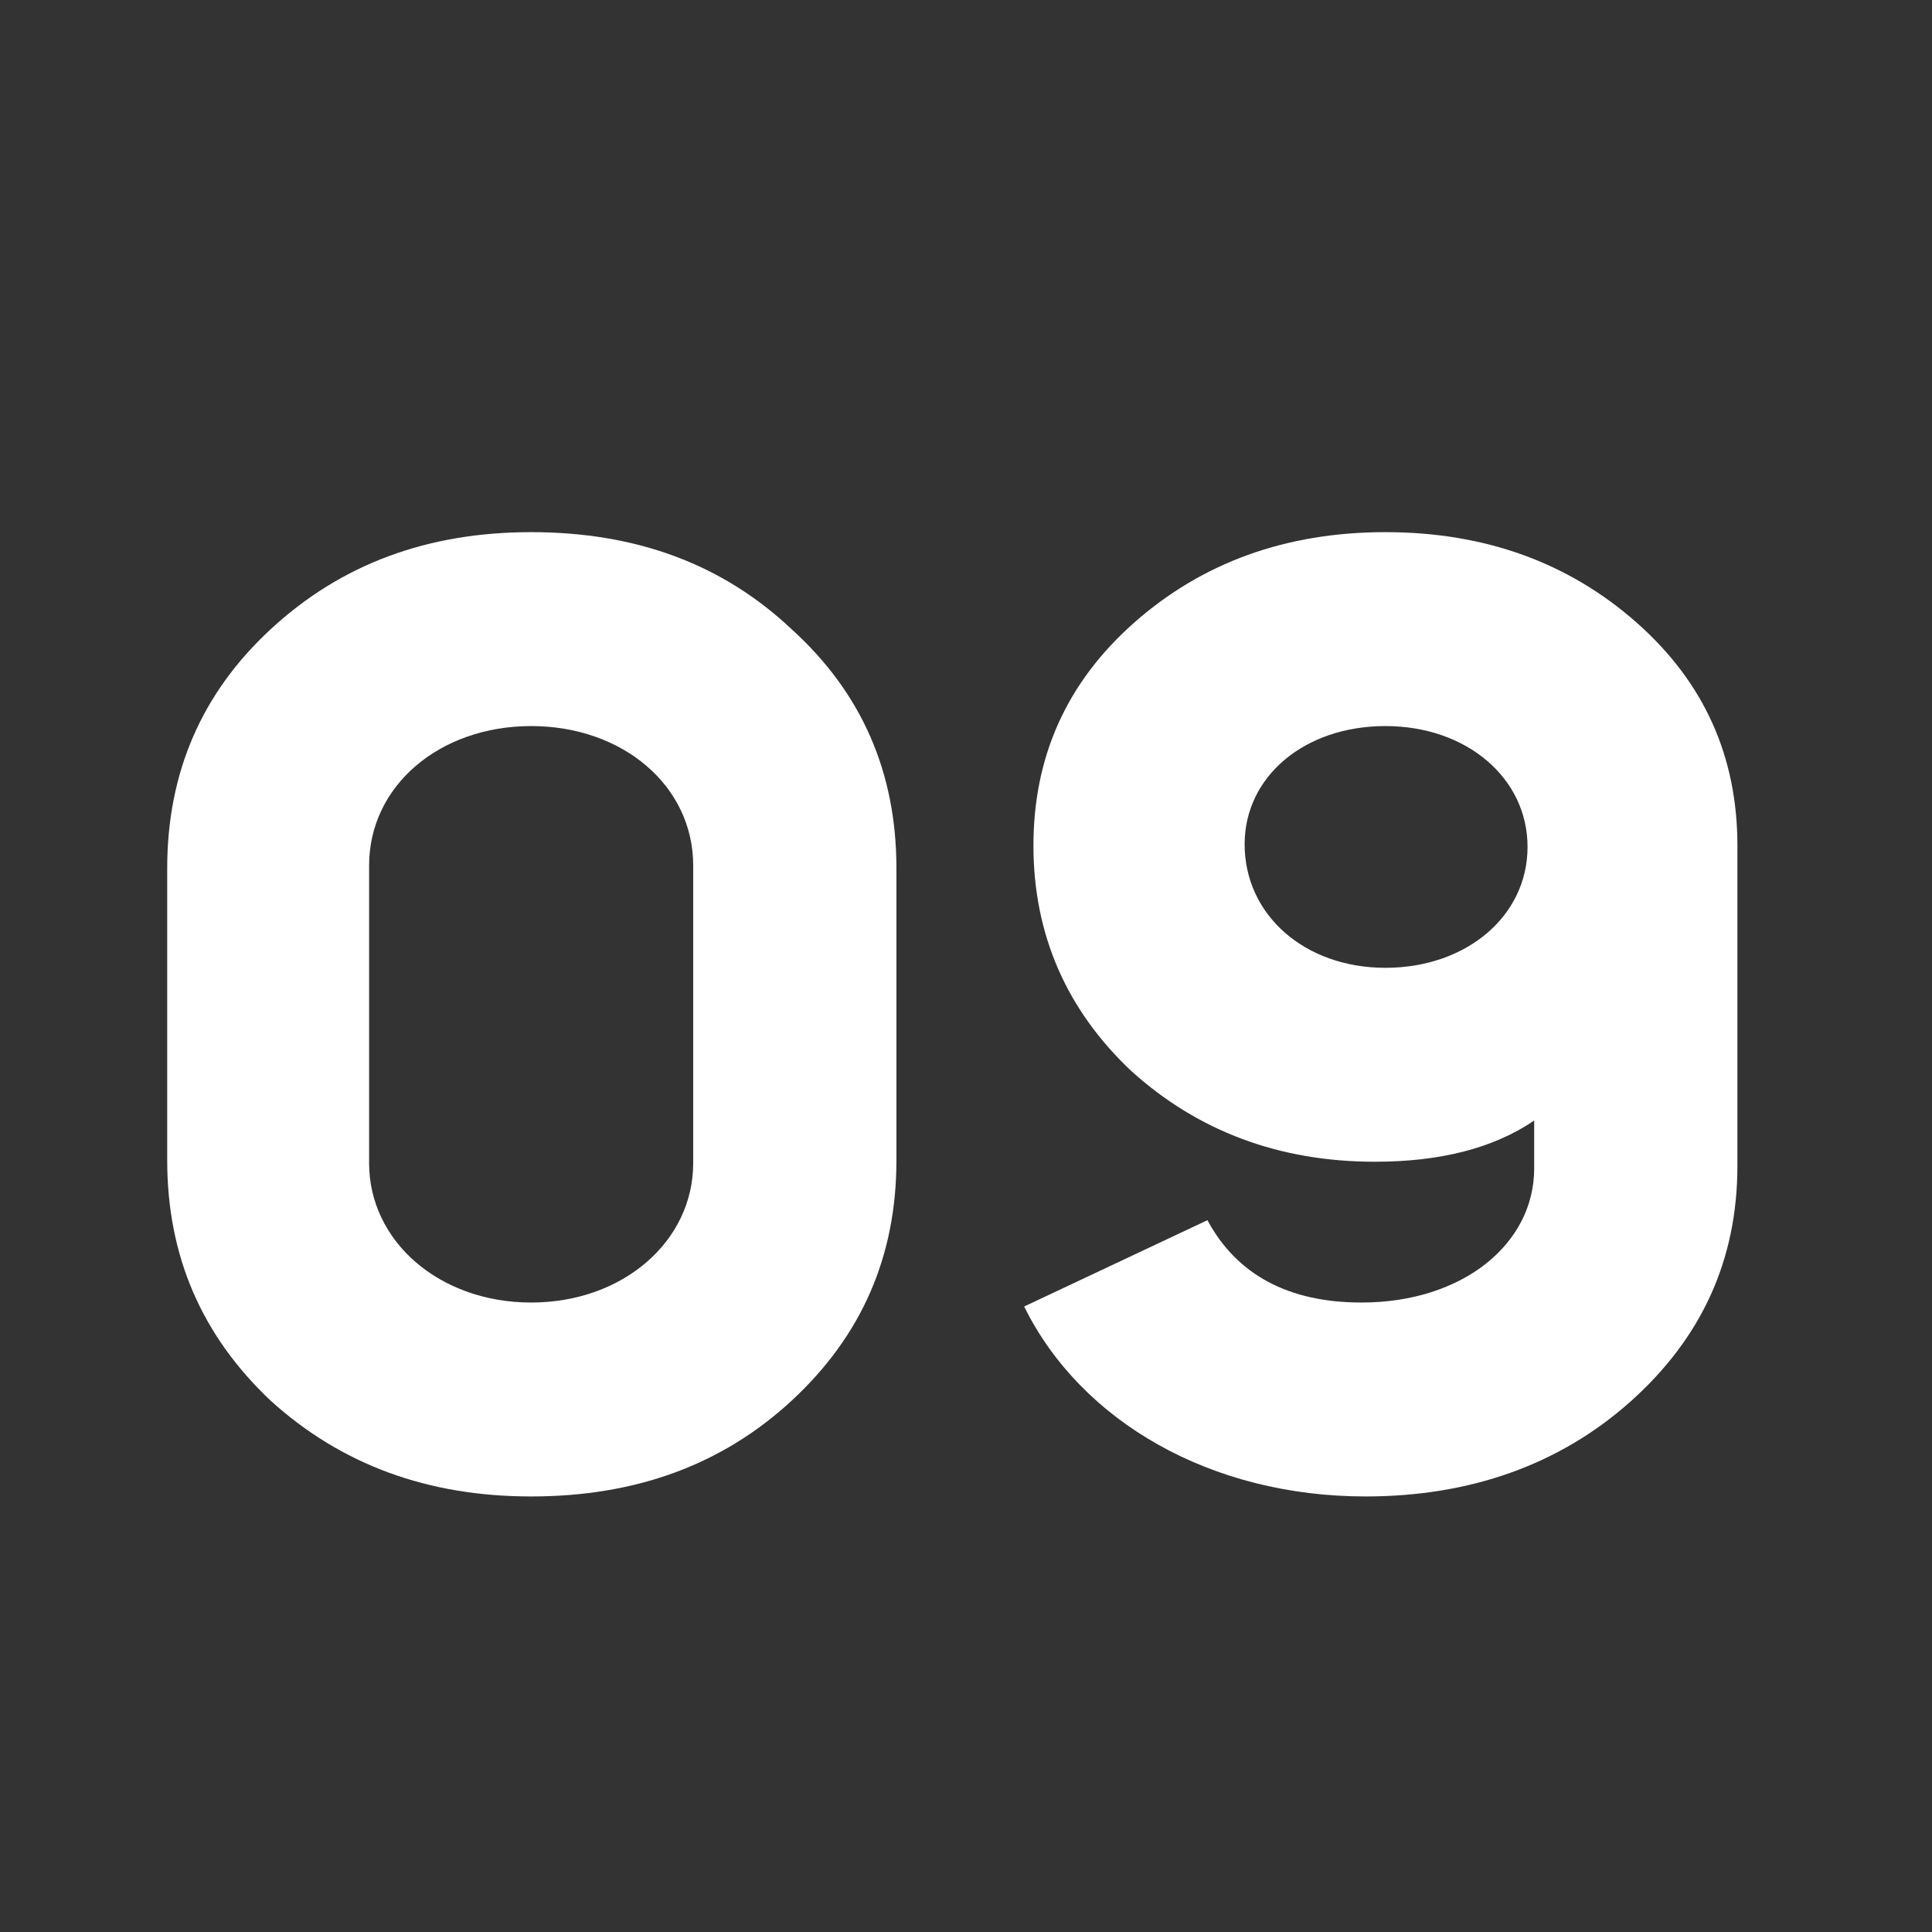
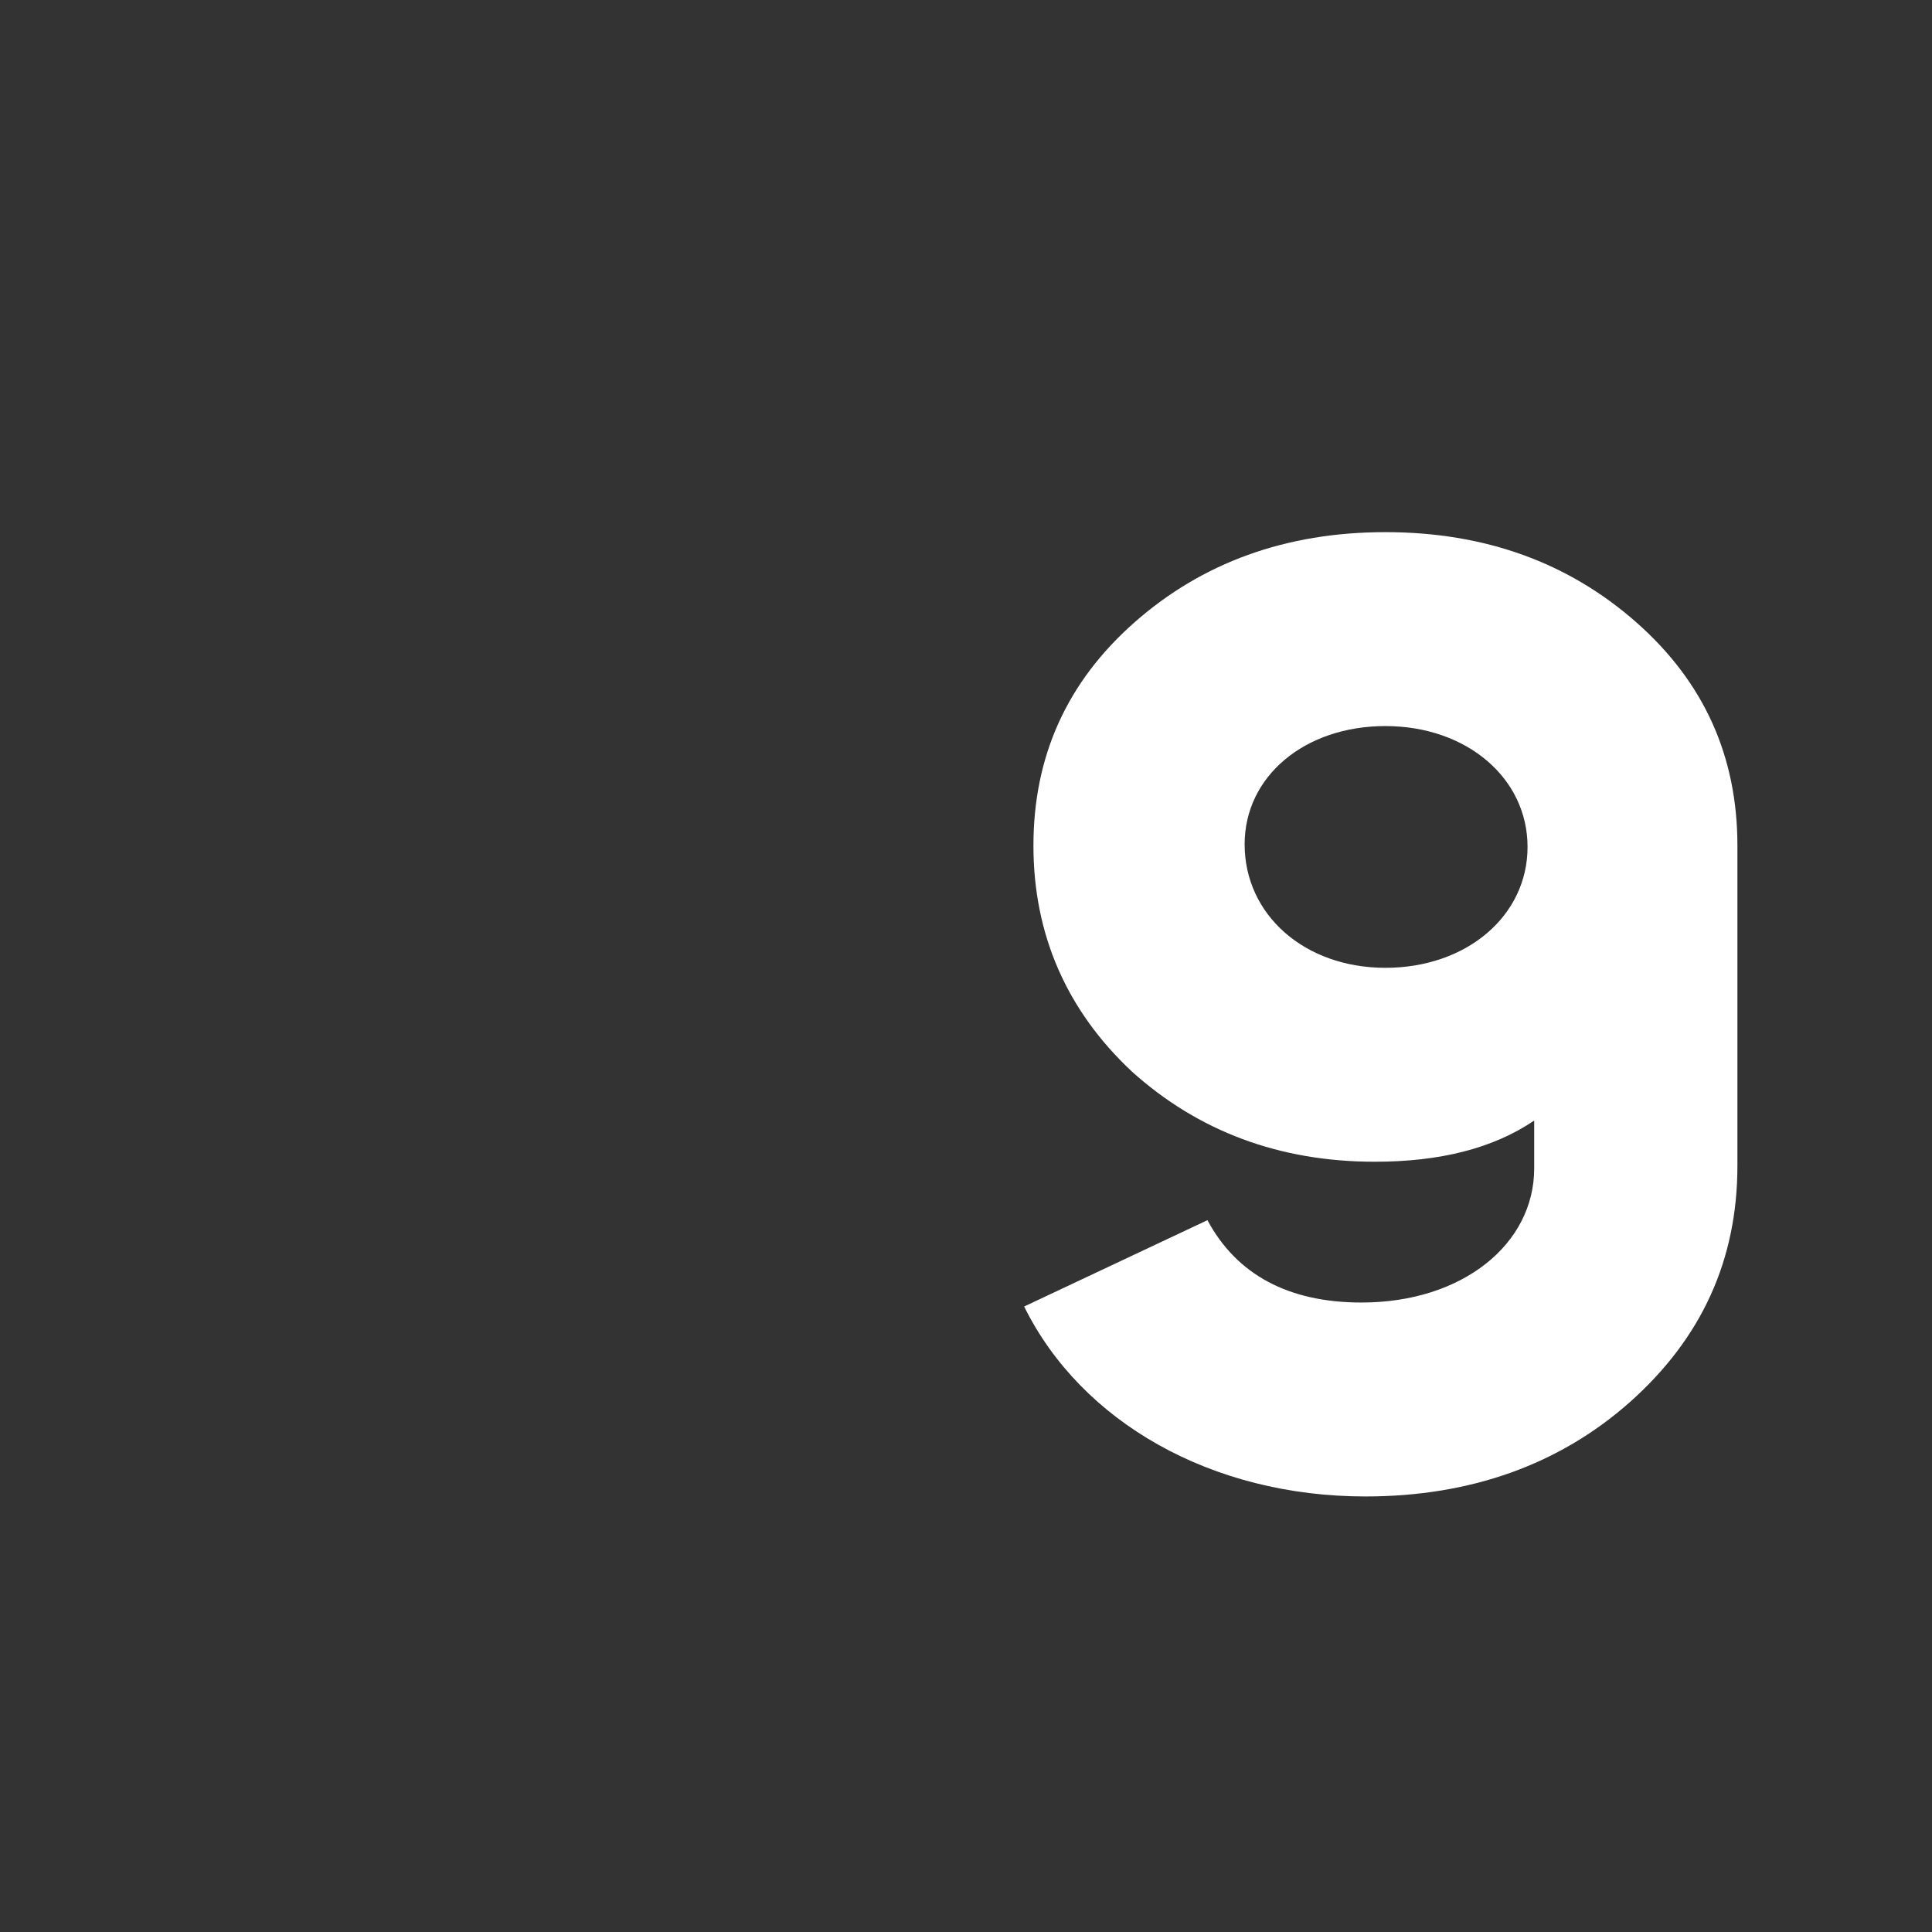
<svg xmlns="http://www.w3.org/2000/svg" width="64" height="64" viewBox="0 0 64 64" fill="none">
  <rect x="0" y="0" width="64" height="64" fill="#333333" stroke="none" />
  <path d="M33.926 43.28L39.998 40.42C40.966 42.224 42.682 43.148 45.102 43.148C48.446 43.148 50.822 41.212 50.822 38.704V37.12C49.458 38.044 47.698 38.484 45.542 38.484C42.374 38.484 39.69 37.472 37.49 35.492C35.334 33.468 34.234 30.96 34.234 28.012C34.234 25.064 35.334 22.6 37.578 20.62C39.822 18.64 42.594 17.628 45.894 17.628C49.194 17.628 51.966 18.64 54.21 20.62C56.454 22.6 57.554 25.064 57.554 28.012V38.616C57.554 41.74 56.366 44.336 53.99 46.448C51.658 48.516 48.71 49.572 45.234 49.572C40.13 49.572 35.818 47.108 33.926 43.28ZM41.23 27.968C41.23 30.3 43.21 32.06 45.894 32.06C48.578 32.06 50.602 30.344 50.602 28.056C50.602 25.768 48.578 24.052 45.894 24.052C43.21 24.052 41.23 25.724 41.23 27.968Z" fill="white" />
-   <path d="M5.539 38.44V28.76C5.539 25.592 6.683 22.952 8.971 20.84C11.303 18.684 14.163 17.628 17.595 17.628C21.071 17.628 23.931 18.684 26.219 20.84C28.551 22.952 29.695 25.592 29.695 28.76V38.44C29.695 41.608 28.551 44.248 26.219 46.404C23.931 48.516 21.071 49.572 17.595 49.572C14.163 49.572 11.303 48.516 8.971 46.404C6.683 44.248 5.539 41.608 5.539 38.44ZM12.227 28.672V38.528C12.227 41.124 14.559 43.148 17.595 43.148C20.631 43.148 22.963 41.124 22.963 38.528V28.672C22.963 26.032 20.631 24.052 17.595 24.052C14.559 24.052 12.227 26.032 12.227 28.672Z" fill="white" />
</svg>